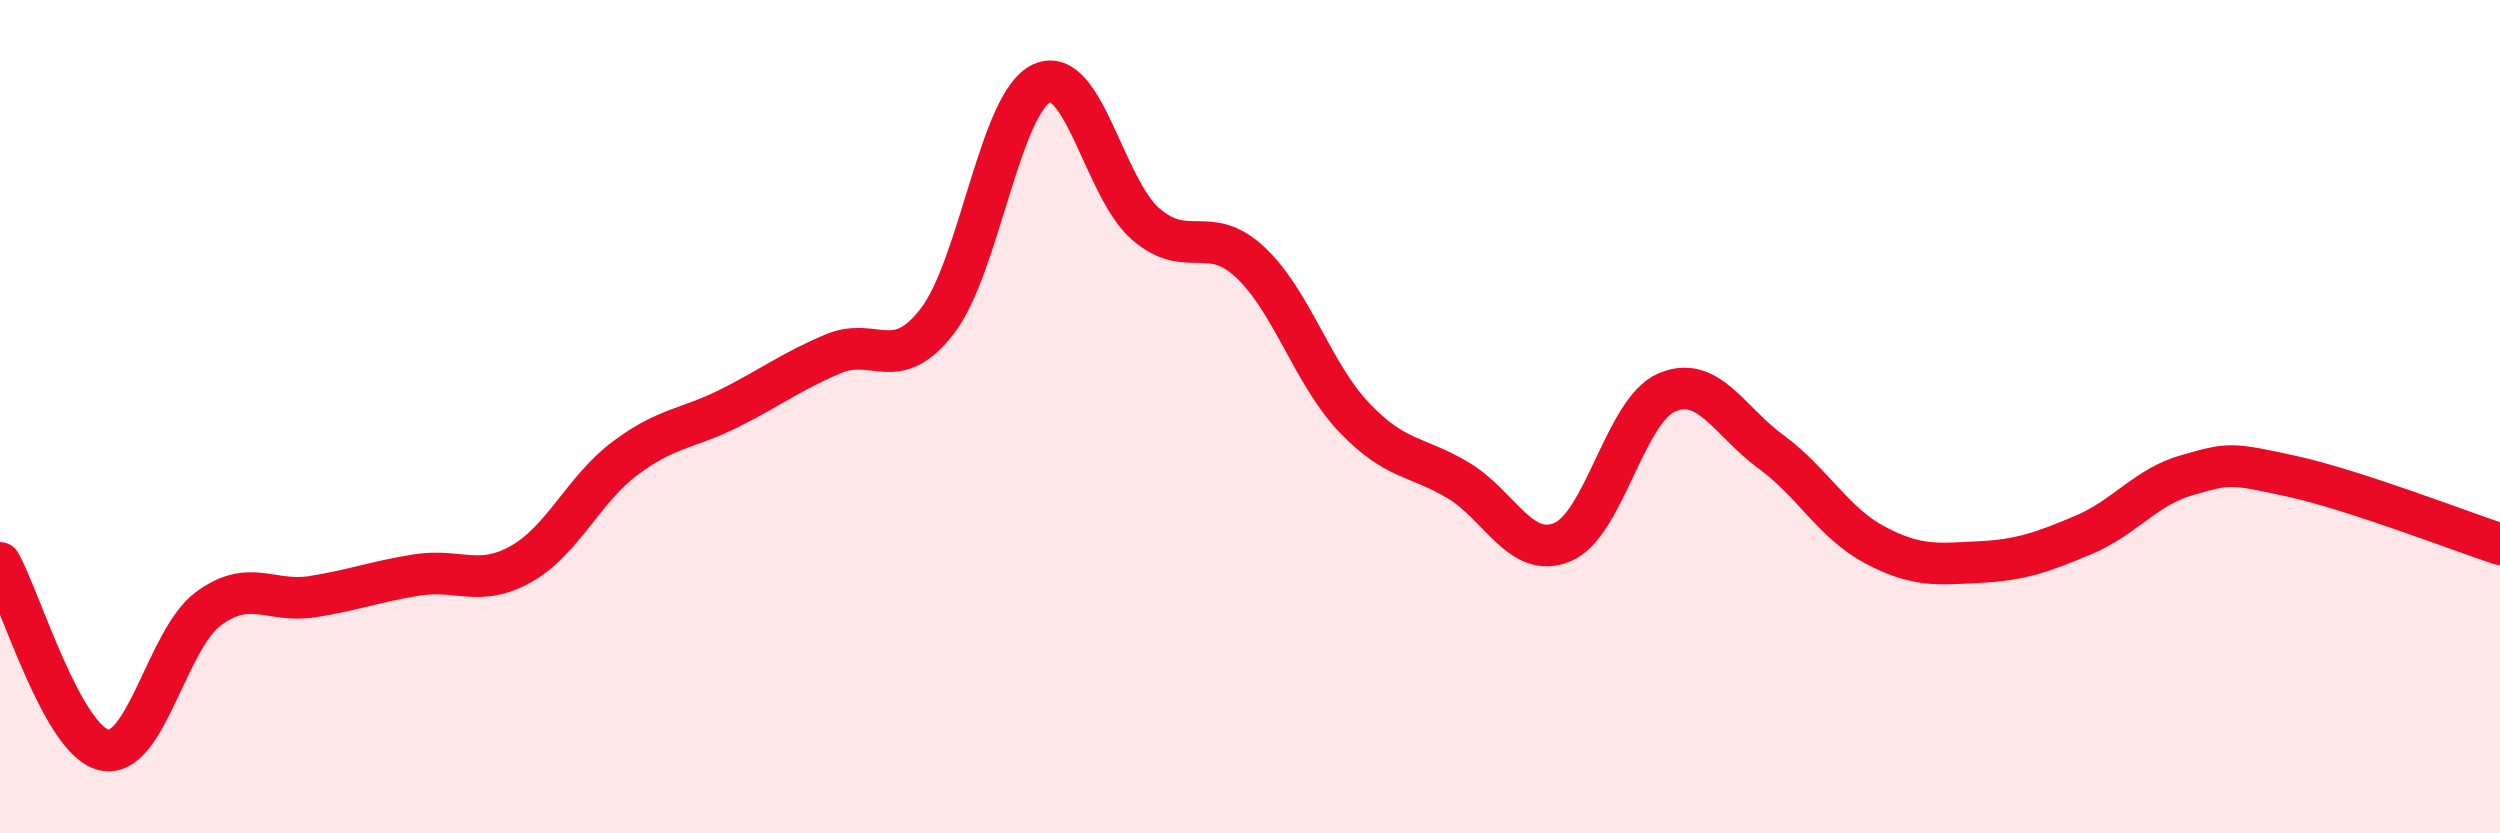
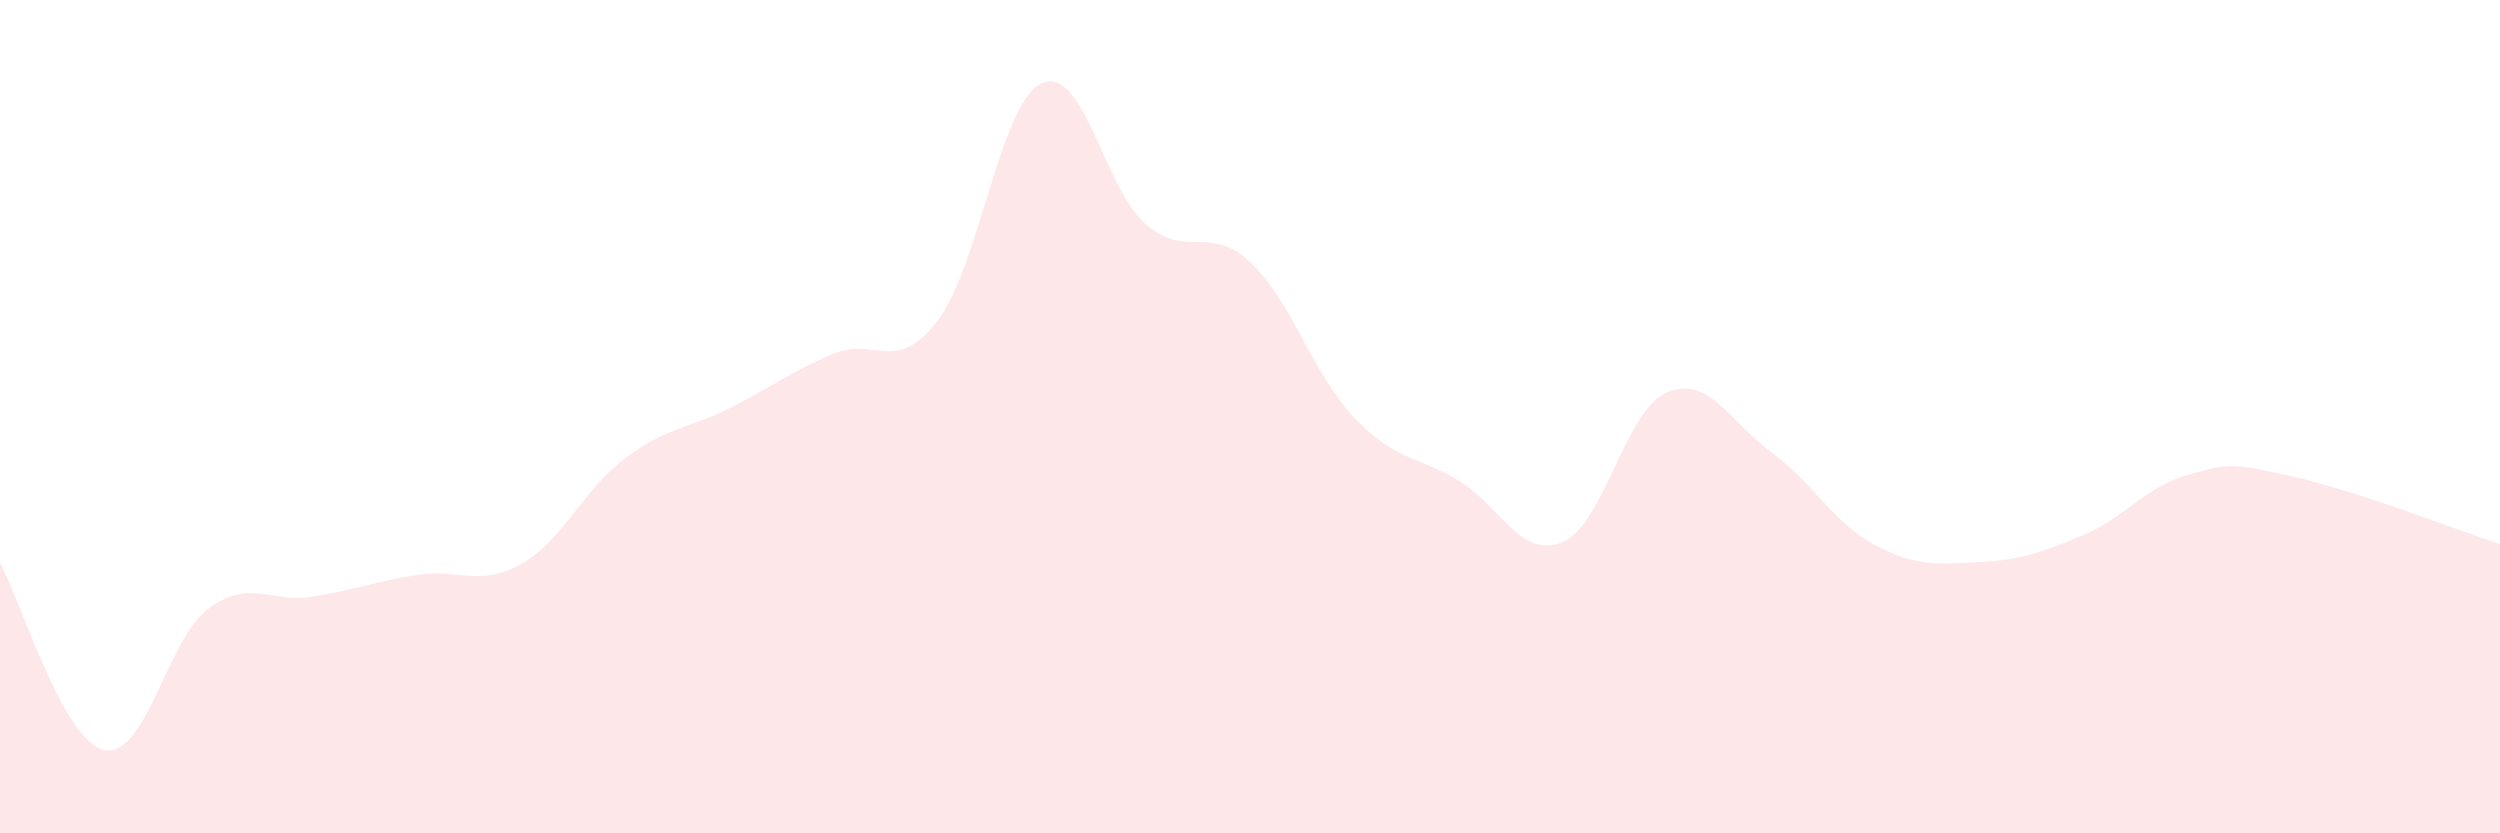
<svg xmlns="http://www.w3.org/2000/svg" width="60" height="20" viewBox="0 0 60 20">
  <path d="M 0,13.51 C 0.5,14.41 1.5,17.78 2.5,18 C 3.5,18.22 4,15.35 5,14.61 C 6,13.87 6.5,14.48 7.5,14.32 C 8.5,14.16 9,13.96 10,13.8 C 11,13.64 11.5,14.1 12.5,13.54 C 13.5,12.98 14,11.75 15,11 C 16,10.25 16.5,10.3 17.5,9.8 C 18.5,9.3 19,8.91 20,8.49 C 21,8.07 21.5,9 22.5,7.7 C 23.5,6.4 24,2.46 25,2 C 26,1.54 26.5,4.52 27.5,5.38 C 28.5,6.24 29,5.36 30,6.29 C 31,7.22 31.5,8.97 32.5,10.02 C 33.5,11.07 34,10.93 35,11.53 C 36,12.13 36.5,13.43 37.5,13.01 C 38.5,12.59 39,9.85 40,9.42 C 41,8.99 41.5,10.11 42.5,10.84 C 43.5,11.57 44,12.55 45,13.08 C 46,13.61 46.5,13.54 47.5,13.49 C 48.5,13.44 49,13.26 50,12.84 C 51,12.42 51.5,11.68 52.5,11.4 C 53.5,11.12 53.5,11.1 55,11.43 C 56.5,11.76 59,12.73 60,13.06L60 20L0 20Z" fill="#EB0A25" opacity="0.1" stroke-linecap="round" stroke-linejoin="round" />
-   <path d="M 0,13.51 C 0.5,14.41 1.5,17.78 2.5,18 C 3.5,18.22 4,15.35 5,14.61 C 6,13.87 6.5,14.48 7.5,14.32 C 8.5,14.16 9,13.96 10,13.8 C 11,13.64 11.5,14.1 12.5,13.54 C 13.5,12.98 14,11.75 15,11 C 16,10.25 16.5,10.3 17.5,9.8 C 18.5,9.3 19,8.91 20,8.49 C 21,8.07 21.5,9 22.5,7.7 C 23.5,6.4 24,2.46 25,2 C 26,1.54 26.5,4.52 27.5,5.38 C 28.5,6.24 29,5.36 30,6.29 C 31,7.22 31.5,8.97 32.5,10.02 C 33.5,11.07 34,10.93 35,11.53 C 36,12.13 36.5,13.43 37.5,13.01 C 38.5,12.59 39,9.85 40,9.42 C 41,8.99 41.5,10.11 42.5,10.84 C 43.5,11.57 44,12.55 45,13.08 C 46,13.61 46.5,13.54 47.5,13.49 C 48.5,13.44 49,13.26 50,12.84 C 51,12.42 51.5,11.68 52.5,11.4 C 53.5,11.12 53.5,11.1 55,11.43 C 56.5,11.76 59,12.73 60,13.06" stroke="#EB0A25" stroke-width="1" fill="none" stroke-linecap="round" stroke-linejoin="round" />
</svg>